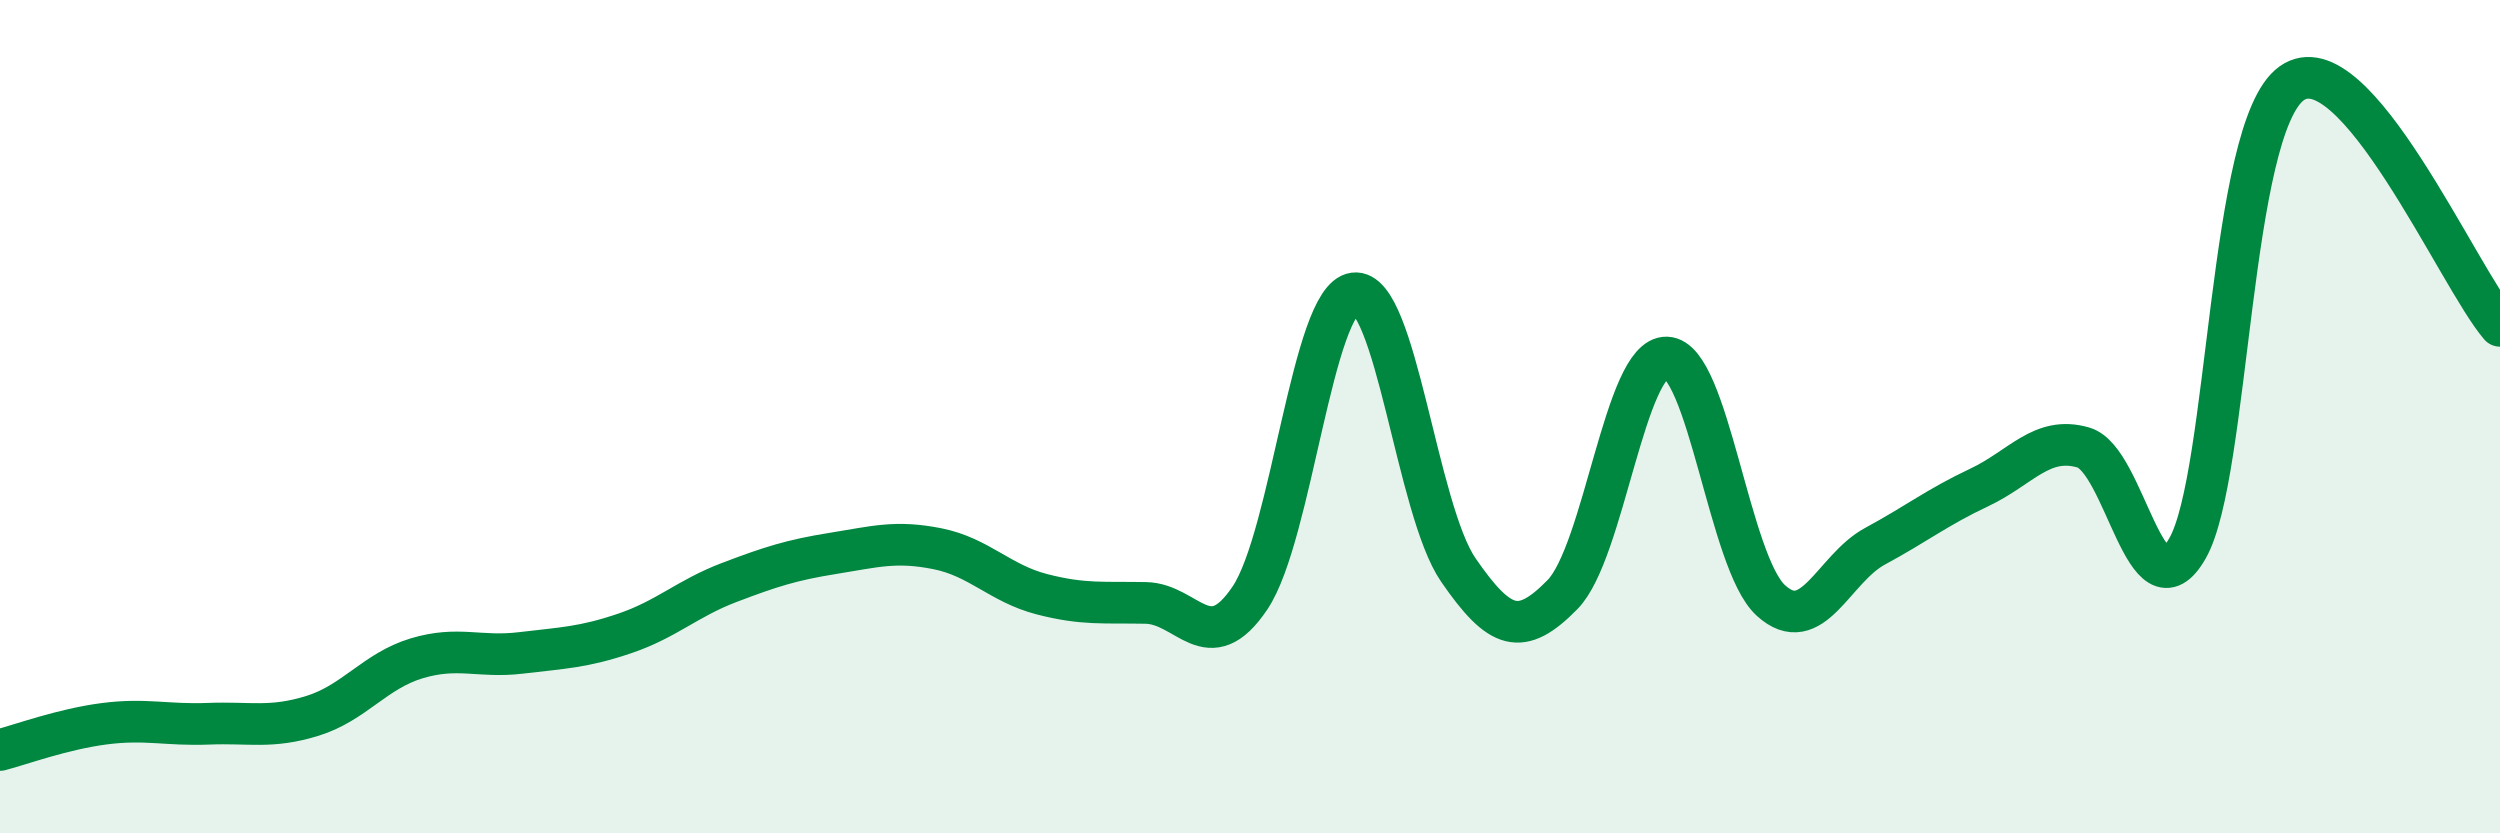
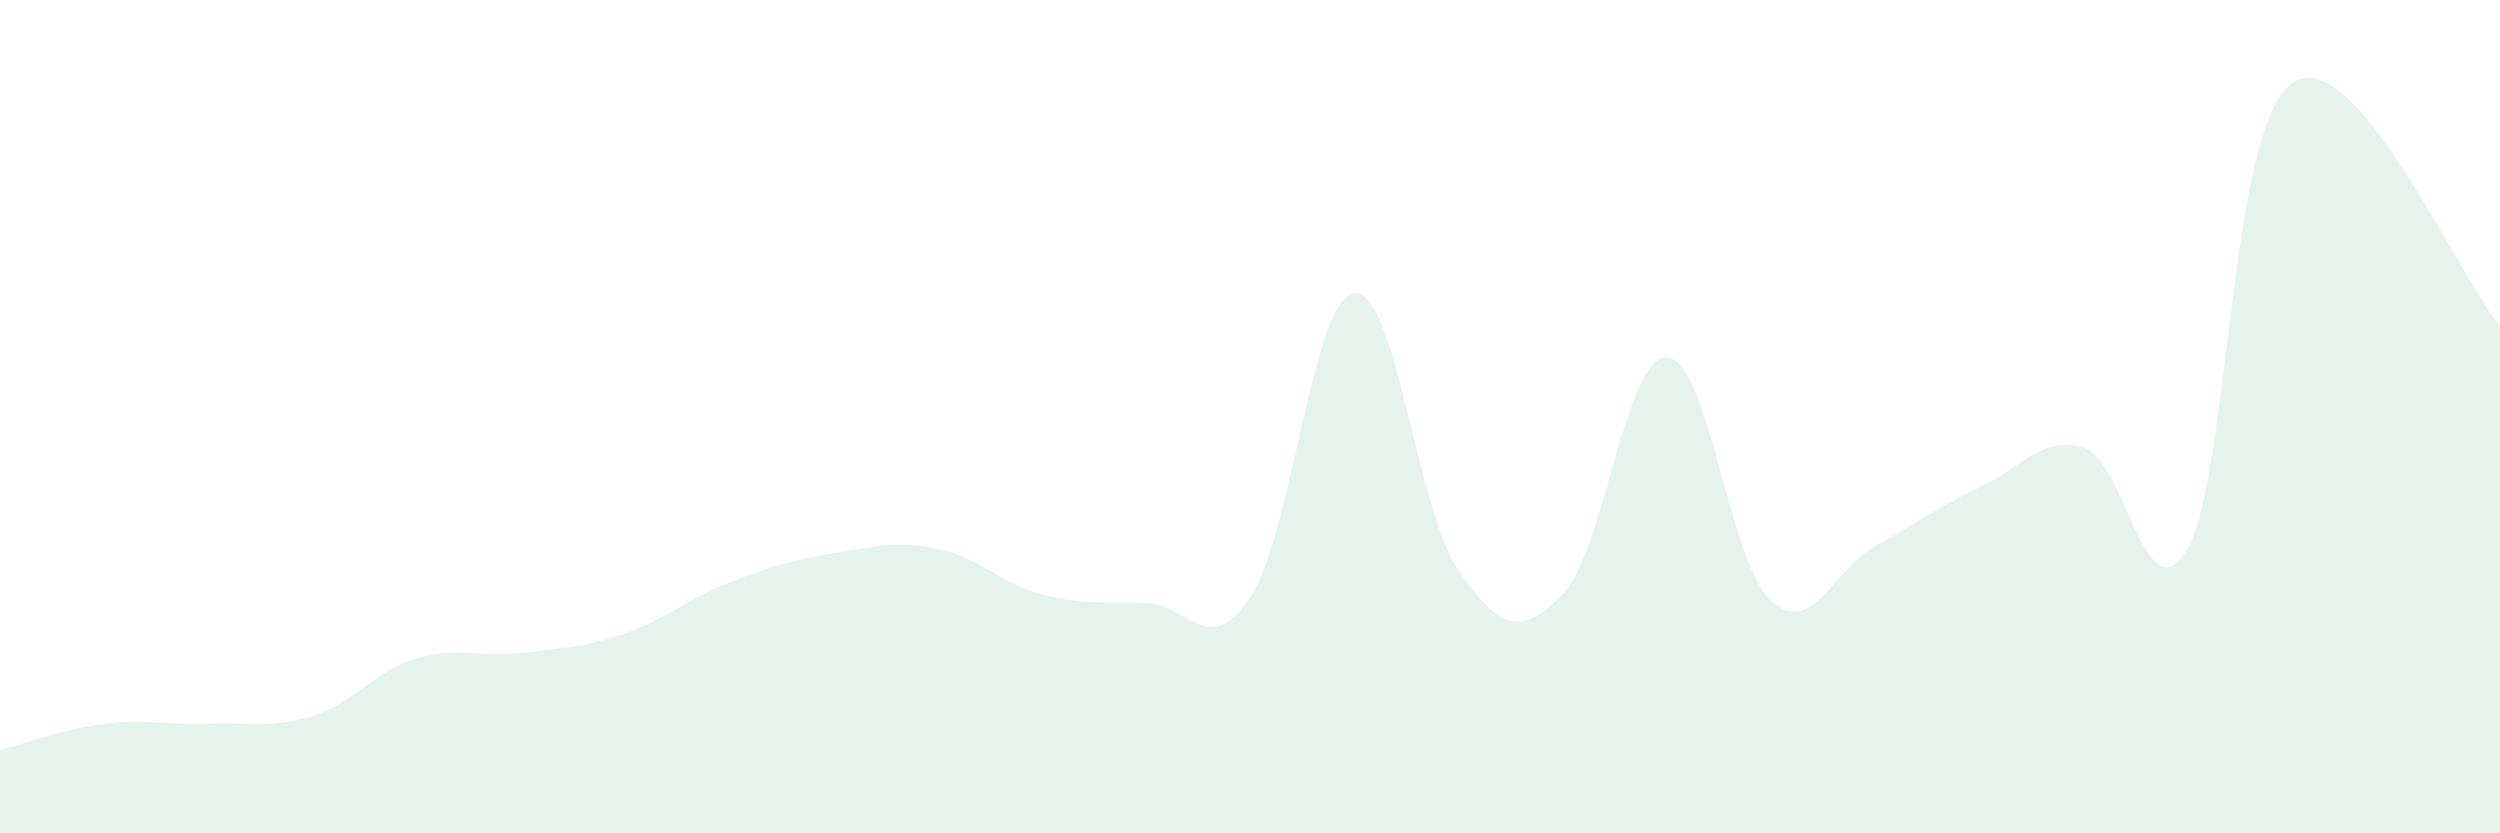
<svg xmlns="http://www.w3.org/2000/svg" width="60" height="20" viewBox="0 0 60 20">
  <path d="M 0,18 C 0.5,17.87 1.5,17.5 2.5,17.37 C 3.5,17.24 4,17.41 5,17.37 C 6,17.33 6.5,17.49 7.5,17.18 C 8.5,16.87 9,16.1 10,15.8 C 11,15.5 11.5,15.79 12.5,15.67 C 13.5,15.55 14,15.54 15,15.2 C 16,14.86 16.5,14.36 17.5,13.98 C 18.5,13.6 19,13.44 20,13.28 C 21,13.12 21.5,12.97 22.5,13.17 C 23.5,13.37 24,14 25,14.26 C 26,14.52 26.5,14.45 27.5,14.47 C 28.5,14.49 29,15.84 30,14.35 C 31,12.86 31.5,7.17 32.5,7.04 C 33.5,6.91 34,12.23 35,13.68 C 36,15.13 36.5,15.29 37.5,14.27 C 38.5,13.25 39,8.55 40,8.58 C 41,8.61 41.5,13.5 42.5,14.41 C 43.5,15.32 44,13.65 45,13.11 C 46,12.57 46.5,12.17 47.5,11.7 C 48.5,11.23 49,10.45 50,10.74 C 51,11.03 51.5,14.91 52.5,13.16 C 53.5,11.41 53.5,3.07 55,2 C 56.5,0.93 59,6.66 60,7.82L60 20L0 20Z" fill="#008740" opacity="0.1" stroke-linecap="round" stroke-linejoin="round" />
-   <path d="M 0,18 C 0.5,17.87 1.5,17.5 2.5,17.37 C 3.5,17.24 4,17.41 5,17.37 C 6,17.33 6.5,17.49 7.5,17.18 C 8.5,16.87 9,16.1 10,15.8 C 11,15.5 11.5,15.79 12.5,15.67 C 13.5,15.55 14,15.54 15,15.2 C 16,14.86 16.5,14.36 17.5,13.98 C 18.5,13.6 19,13.44 20,13.28 C 21,13.12 21.5,12.97 22.5,13.17 C 23.5,13.37 24,14 25,14.26 C 26,14.52 26.5,14.45 27.5,14.47 C 28.5,14.49 29,15.84 30,14.35 C 31,12.86 31.5,7.17 32.5,7.04 C 33.5,6.91 34,12.23 35,13.68 C 36,15.13 36.5,15.29 37.5,14.27 C 38.5,13.25 39,8.55 40,8.58 C 41,8.61 41.5,13.5 42.5,14.41 C 43.5,15.32 44,13.65 45,13.11 C 46,12.57 46.5,12.17 47.5,11.7 C 48.5,11.23 49,10.45 50,10.74 C 51,11.03 51.5,14.91 52.5,13.16 C 53.5,11.41 53.5,3.07 55,2 C 56.5,0.93 59,6.66 60,7.82" stroke="#008740" stroke-width="1" fill="none" stroke-linecap="round" stroke-linejoin="round" />
</svg>